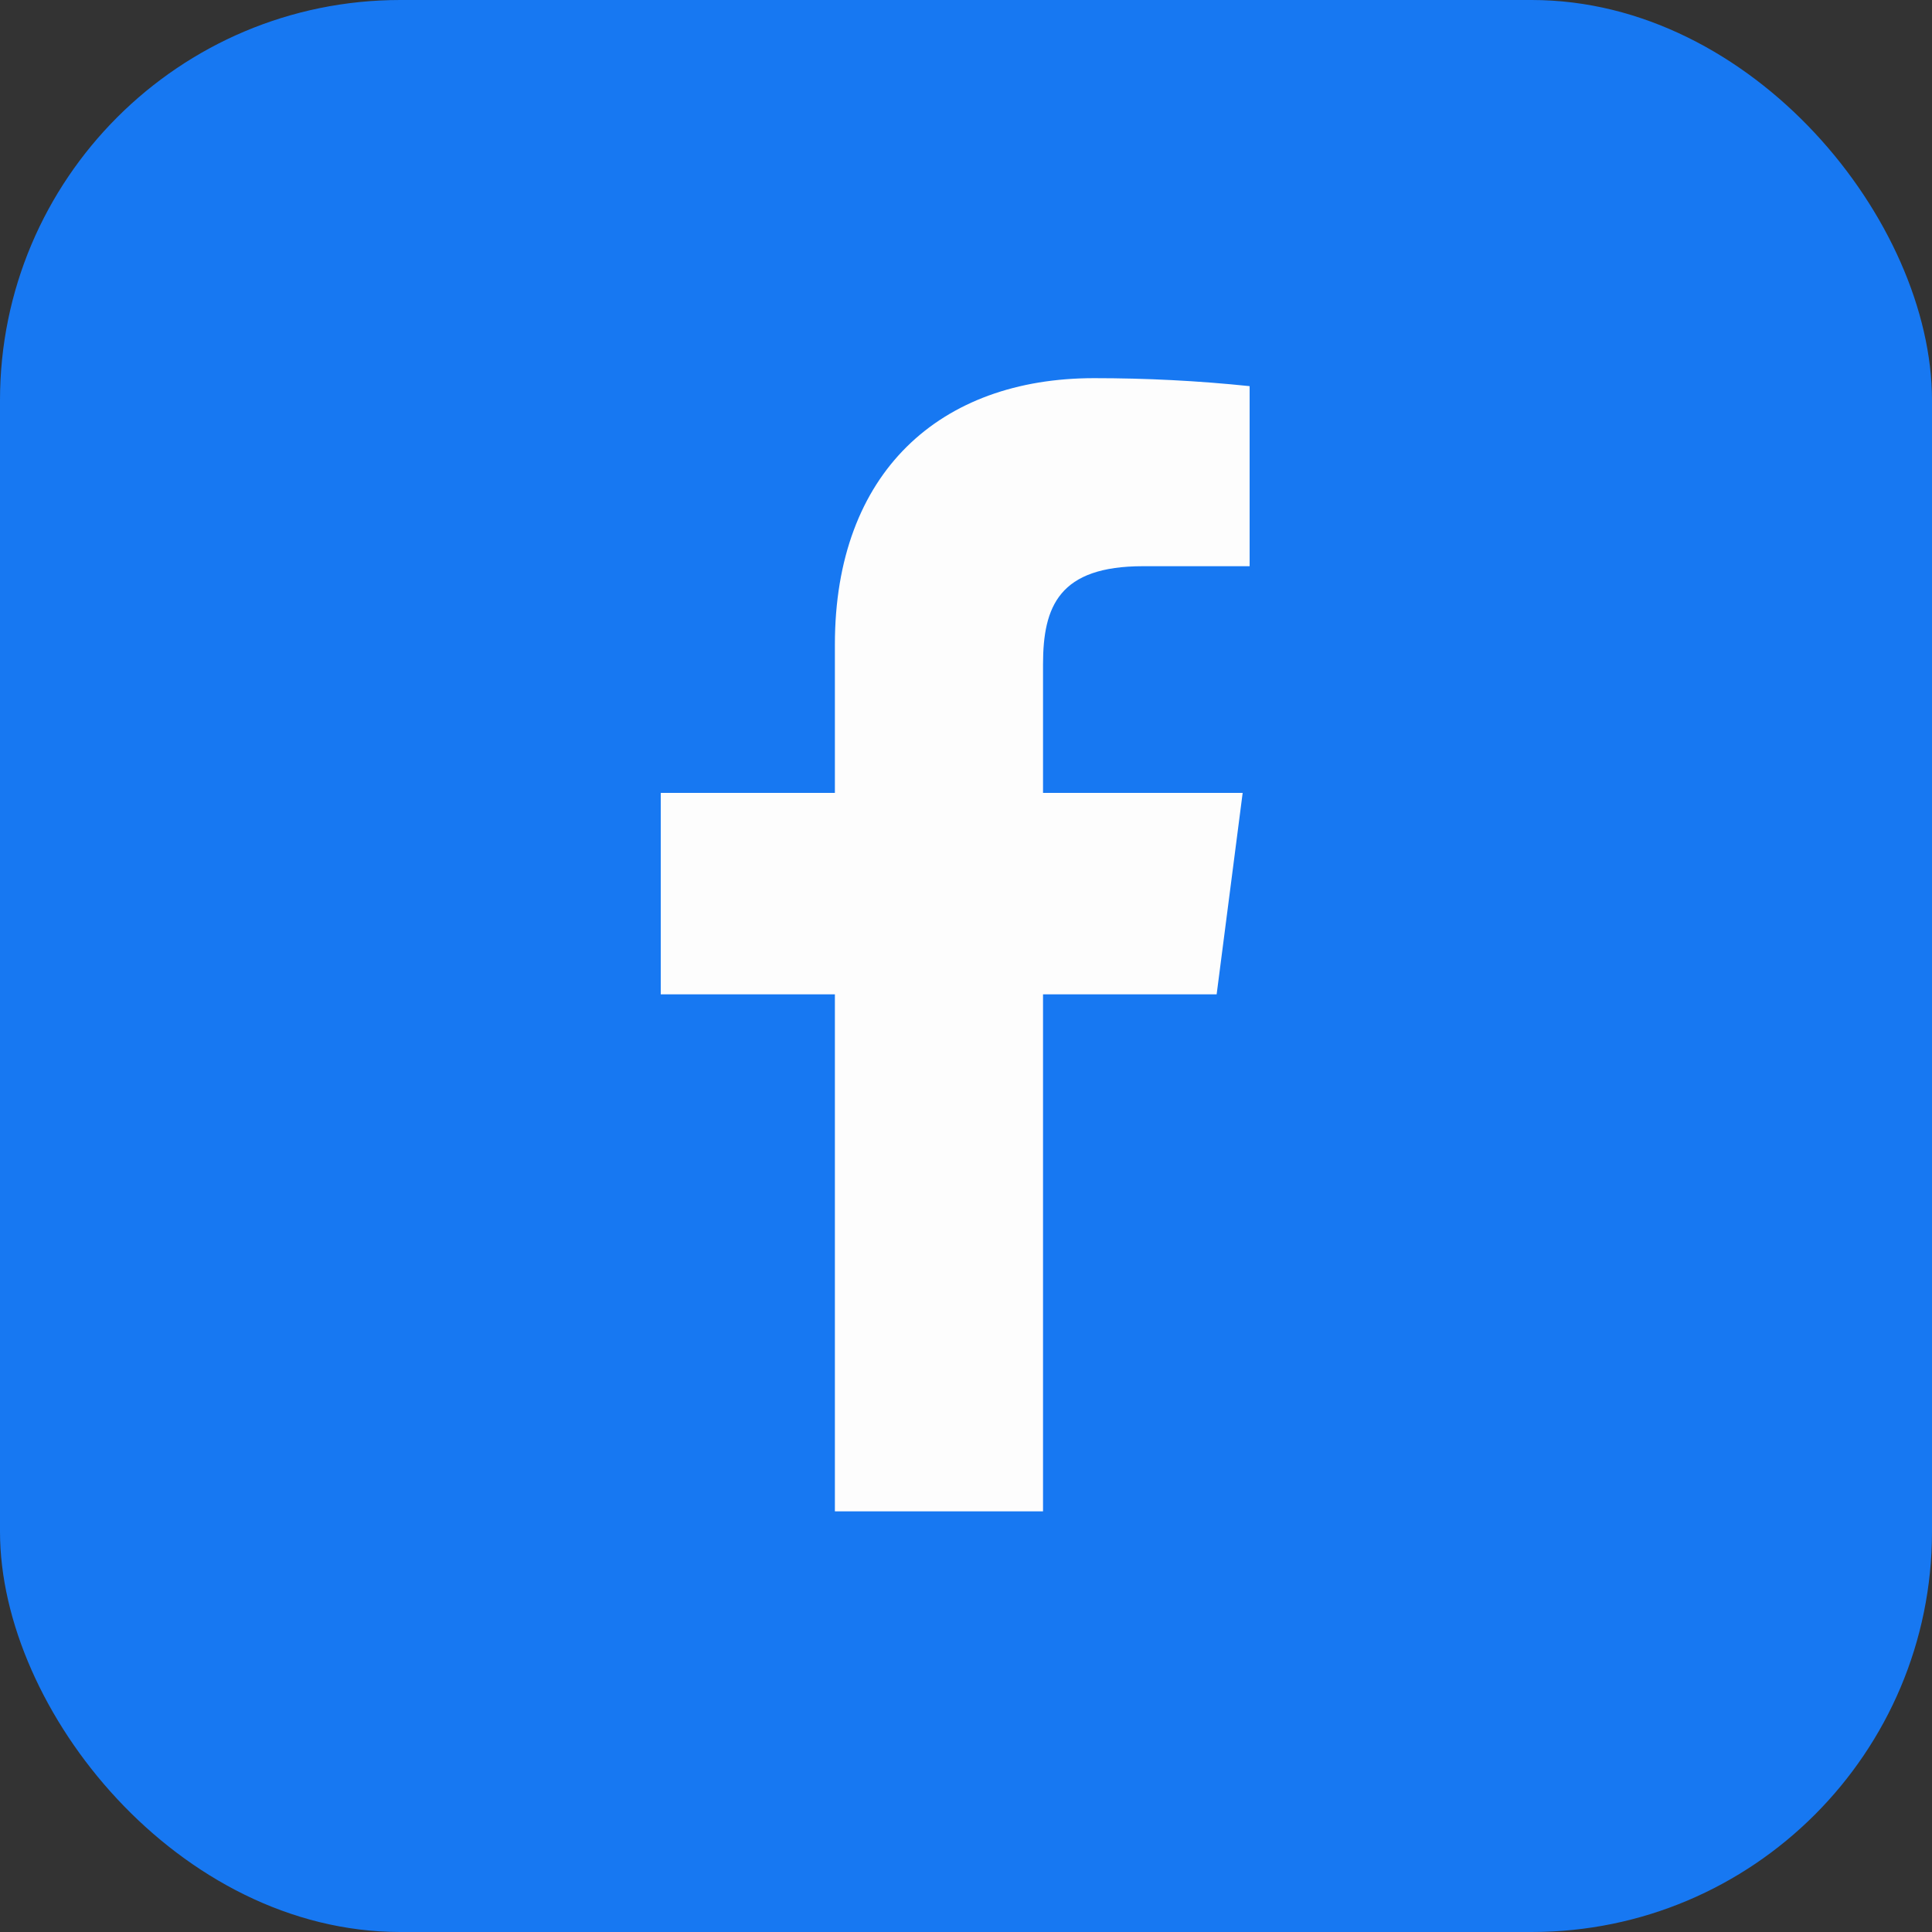
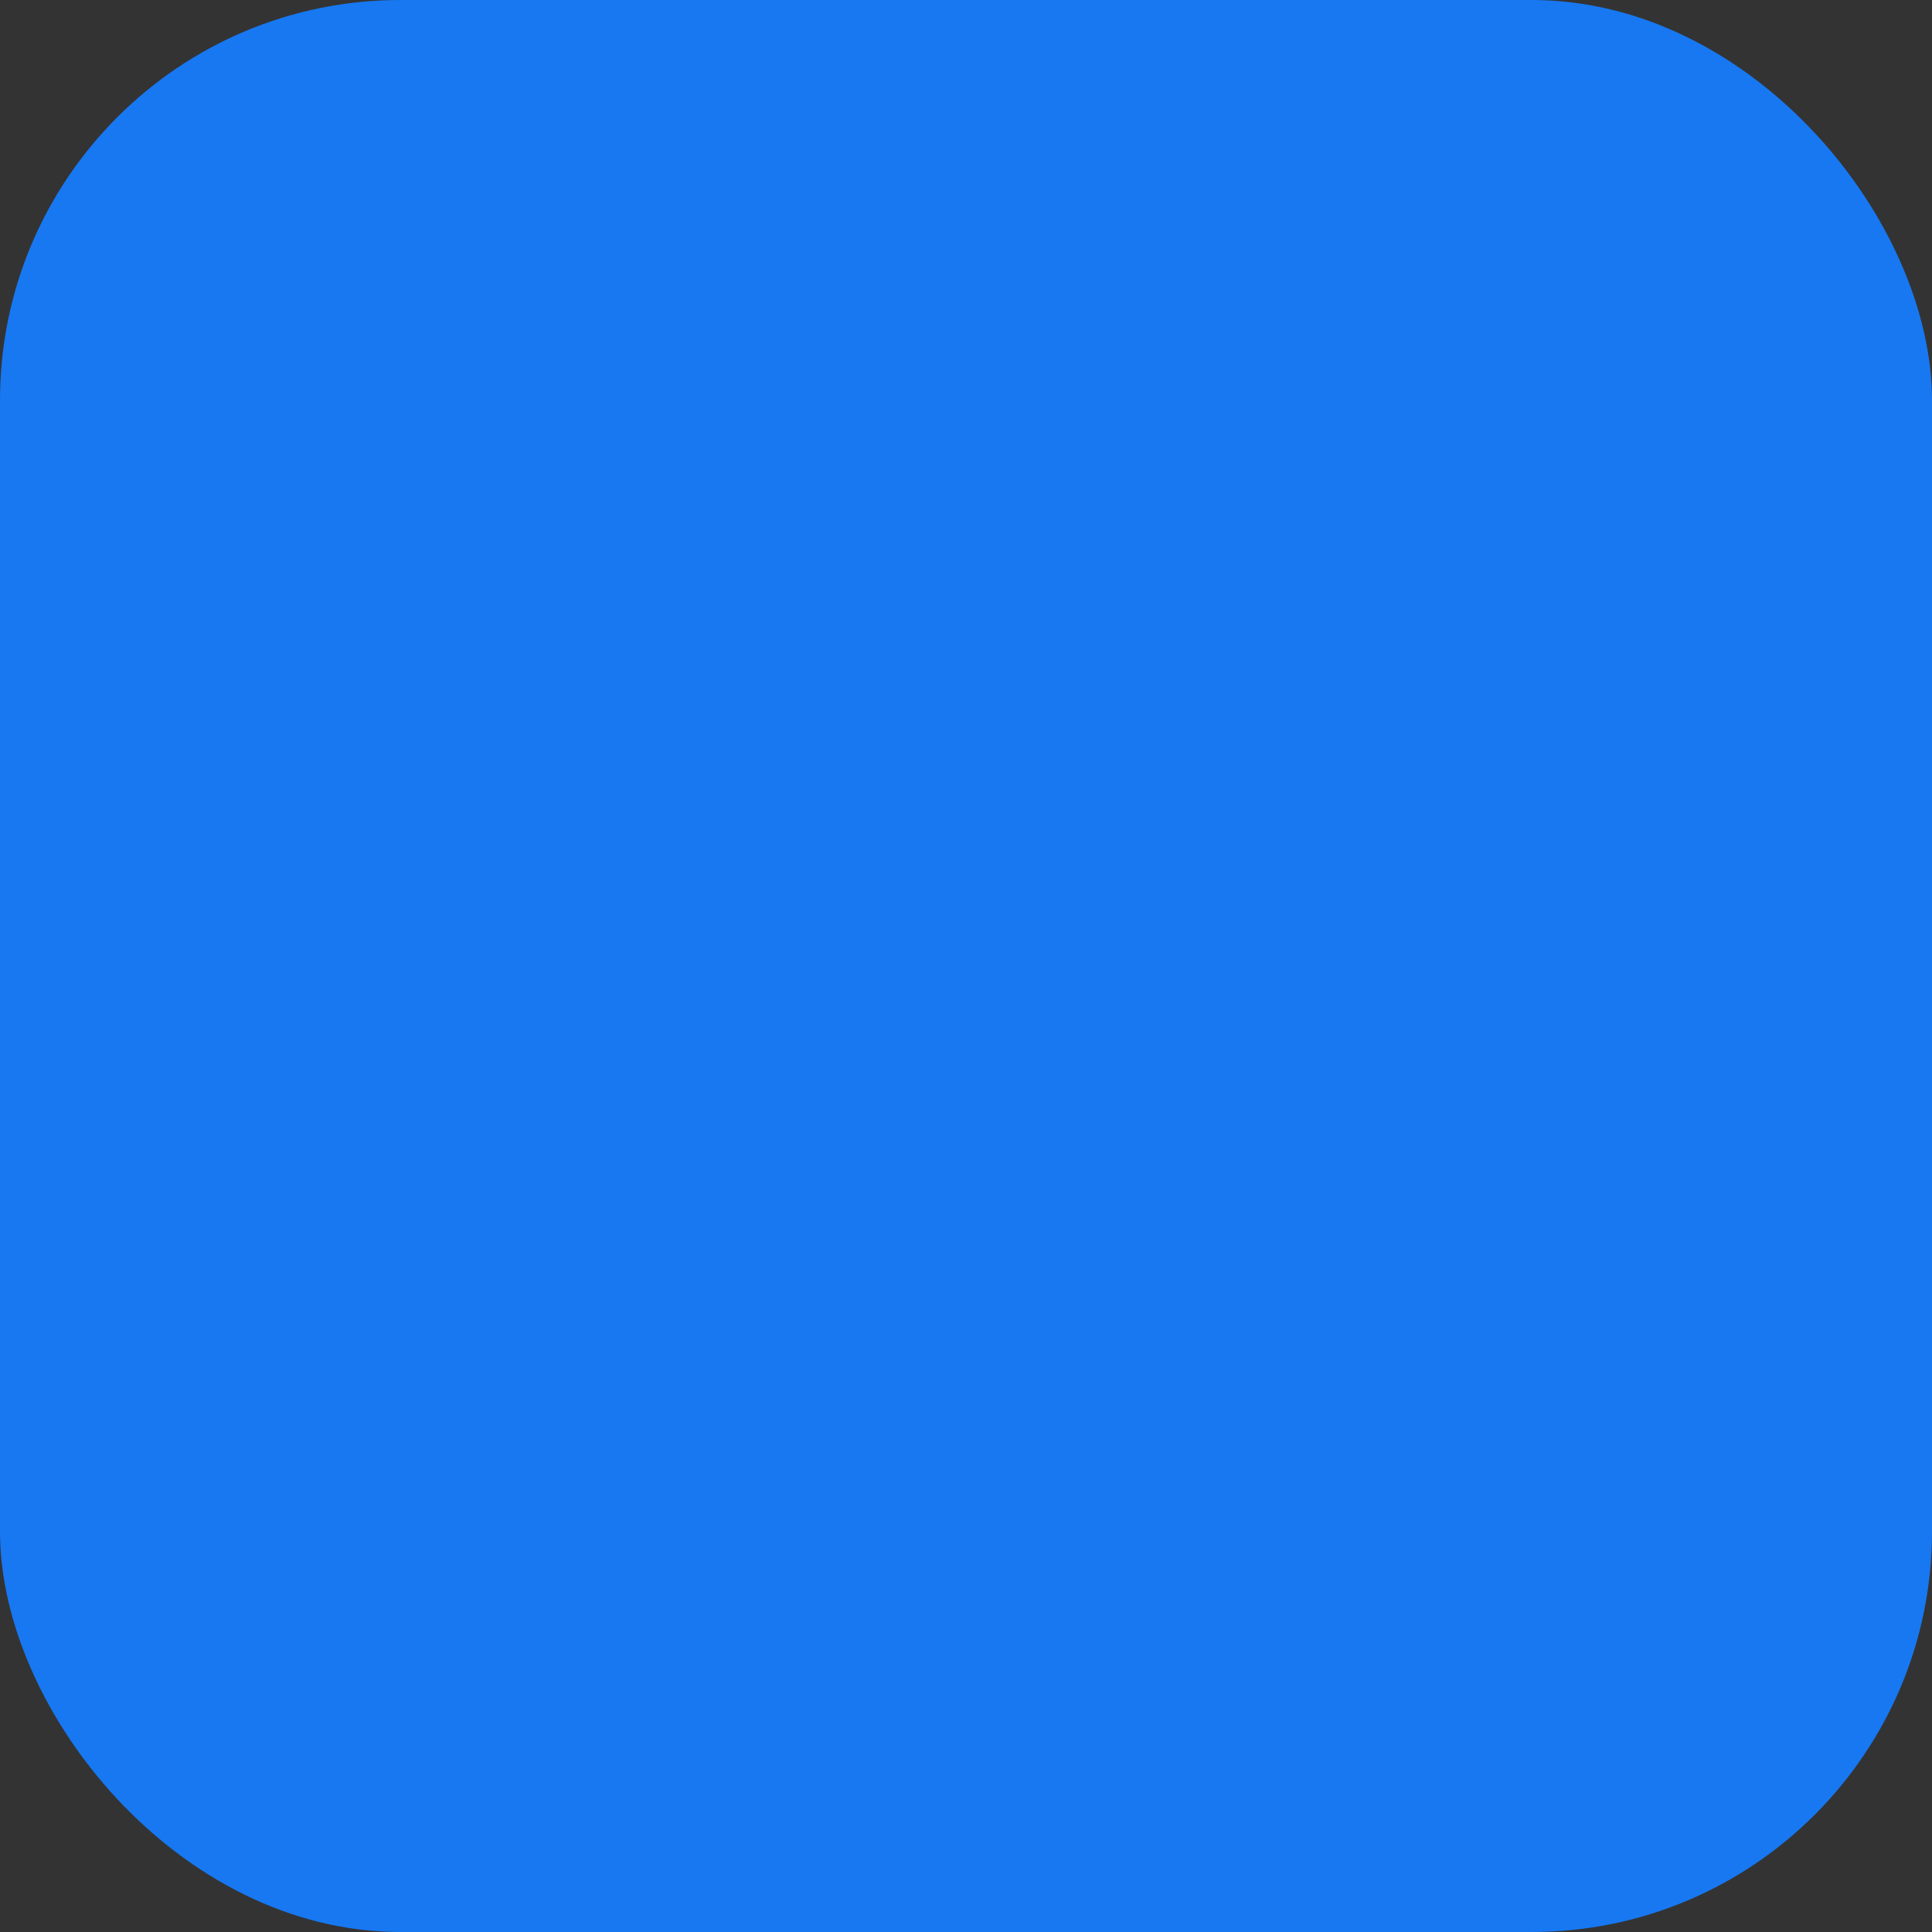
<svg xmlns="http://www.w3.org/2000/svg" id="Layer_1" data-name="Layer 1" viewBox="0 0 75 75">
  <rect x="0" y="0" width="75" height="75" fill="#333333" stroke="none" />
  <defs>
    <style>
      .cls-1 {
        fill: #fdfdfd;
      }

      .cls-2 {
        fill: #1778f2;
      }
    </style>
  </defs>
  <rect class="cls-2" width="75" height="75" rx="15.54" ry="15.54" />
-   <path class="cls-1" d="m40.49,58.67v-20.07h6.74l1.01-7.82h-7.75v-4.99c0-2.26.63-3.81,3.88-3.81h4.14v-6.99c-2.01-.21-4.02-.31-6.04-.31-5.97,0-10.06,3.65-10.06,10.34v5.76h-6.76v7.82h6.76v20.07h8.08Z" />
</svg>